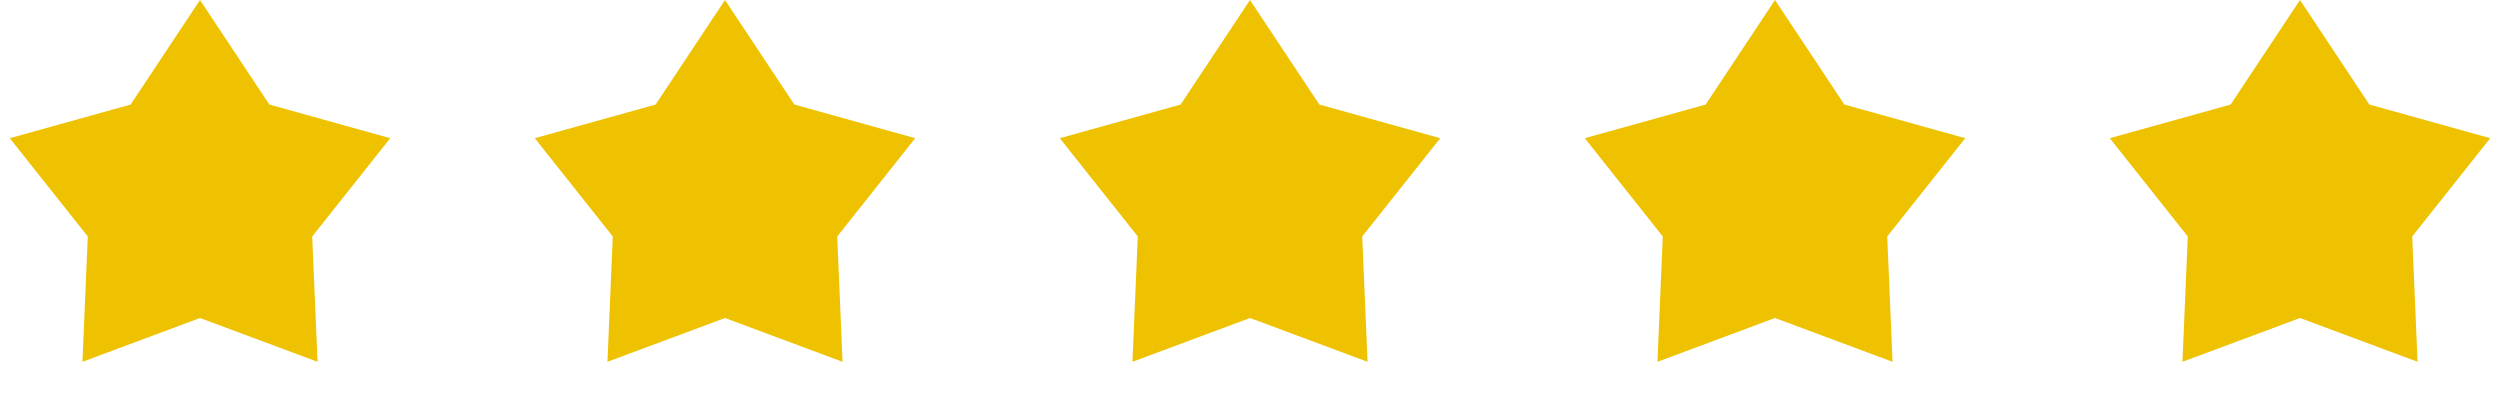
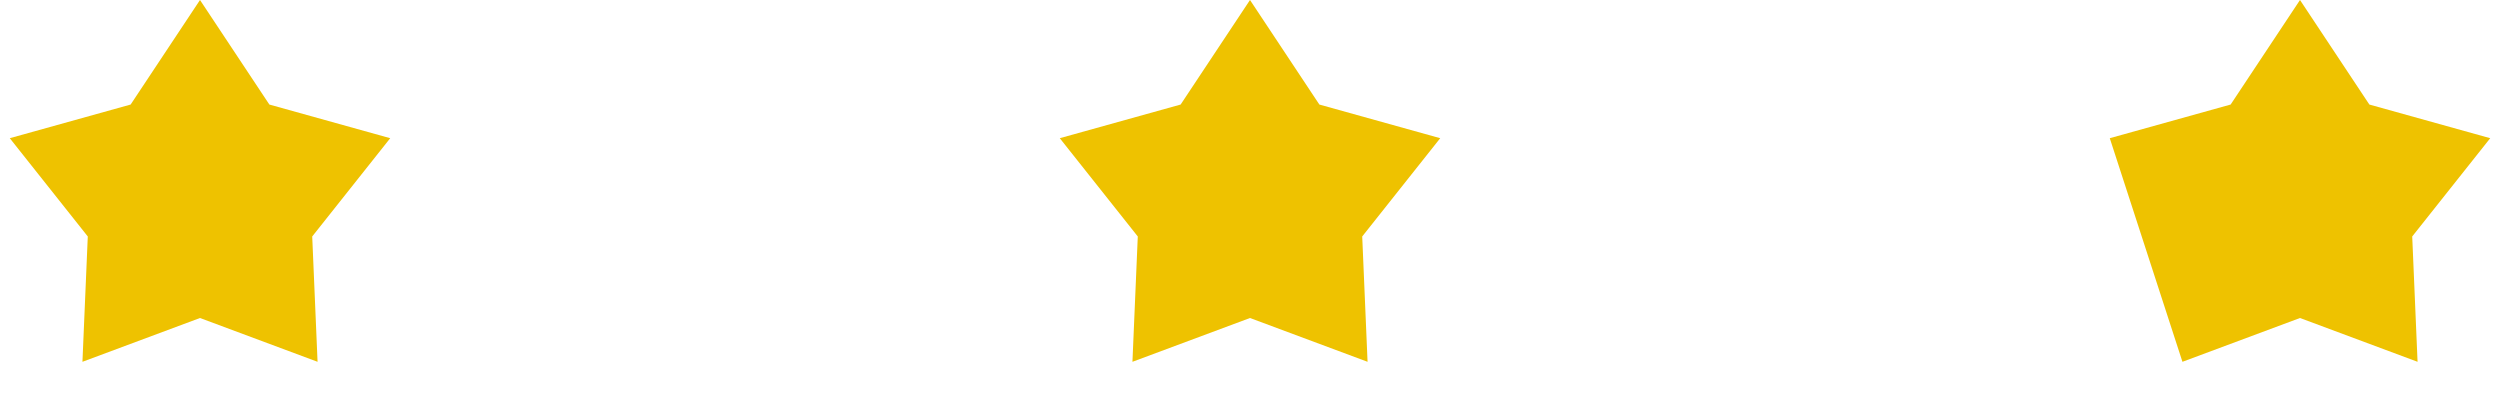
<svg xmlns="http://www.w3.org/2000/svg" width="125" height="20" viewBox="0 0 125 20" fill="none">
  <path d="M10 0L13.468 5.227L19.511 6.91L15.611 11.823L15.878 18.09L10 15.9L4.122 18.09L4.389 11.823L0.489 6.91L6.532 5.227L10 0Z" fill="#EEC200" />
-   <path d="M36.25 0L39.718 5.227L45.761 6.91L41.861 11.823L42.128 18.09L36.25 15.9L30.372 18.09L30.639 11.823L26.739 6.91L32.782 5.227L36.25 0Z" fill="#EEC200" />
  <path d="M62.5 0L65.968 5.227L72.011 6.91L68.111 11.823L68.378 18.09L62.5 15.9L56.622 18.09L56.889 11.823L52.989 6.91L59.032 5.227L62.5 0Z" fill="#EEC200" />
-   <path d="M88.75 0L92.218 5.227L98.261 6.91L94.361 11.823L94.628 18.09L88.75 15.9L82.872 18.09L83.139 11.823L79.239 6.91L85.282 5.227L88.75 0Z" fill="#EEC200" />
-   <path d="M115 0L118.468 5.227L124.511 6.91L120.611 11.823L120.878 18.09L115 15.9L109.122 18.09L109.389 11.823L105.489 6.91L111.532 5.227L115 0Z" fill="#EEC200" />
+   <path d="M115 0L118.468 5.227L124.511 6.91L120.611 11.823L120.878 18.09L115 15.9L109.122 18.09L105.489 6.91L111.532 5.227L115 0Z" fill="#EEC200" />
</svg>